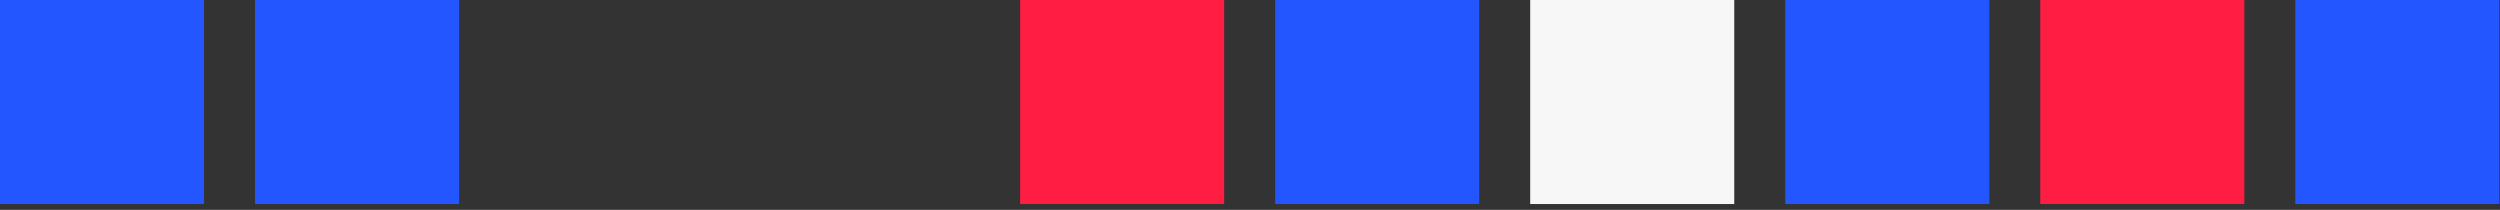
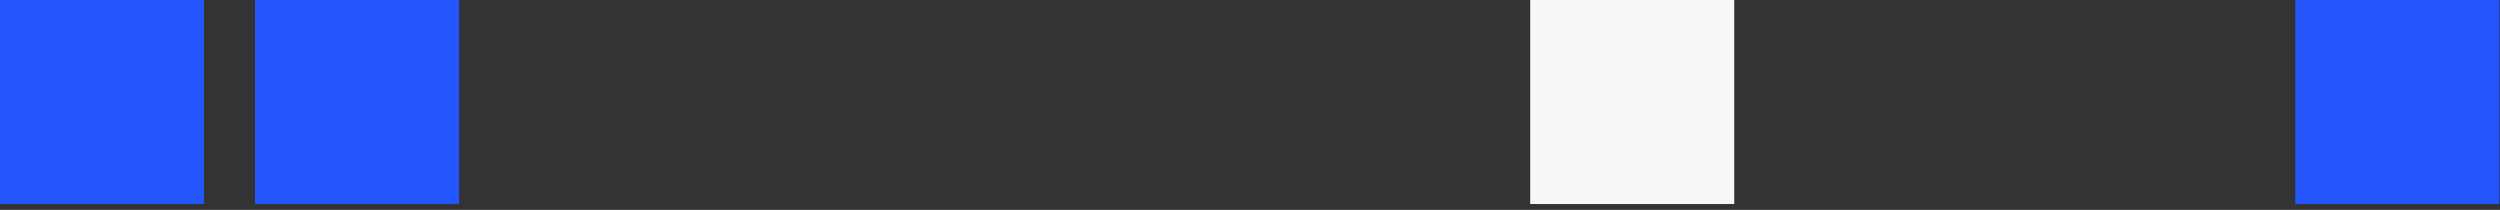
<svg xmlns="http://www.w3.org/2000/svg" width="405" height="34" viewBox="0 0 405 34" fill="none">
  <rect x="0" y="0" width="405" height="34" fill="#333333" stroke="none" />
  <rect width="33.053" height="33.053" fill="#2356FF" />
  <rect x="41.316" width="33.053" height="33.053" fill="#2356FF" />
-   <rect x="165.263" width="33.053" height="33.053" fill="#FF1D43" />
  <rect x="247.895" width="33.053" height="33.053" fill="#F7F7F7" />
-   <rect x="289.21" width="33.053" height="33.053" fill="#2356FF" />
-   <rect x="330.526" width="33.053" height="33.053" fill="#FF1D43" />
  <rect x="371.842" width="33.053" height="33.053" fill="#2356FF" />
-   <rect x="206.579" width="33.053" height="33.053" fill="#2356FF" />
</svg>